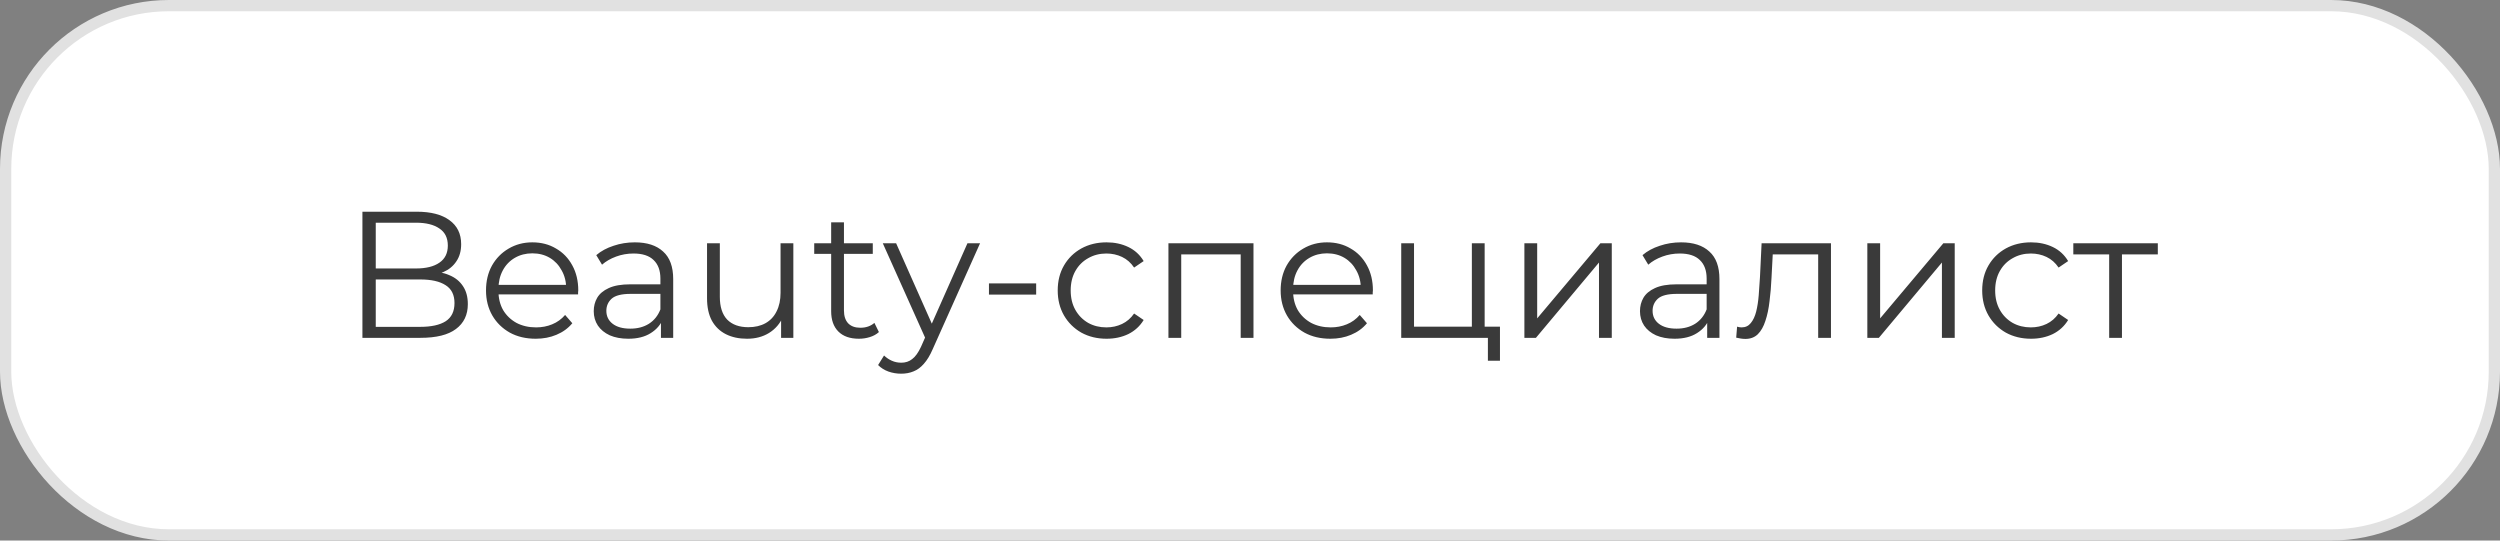
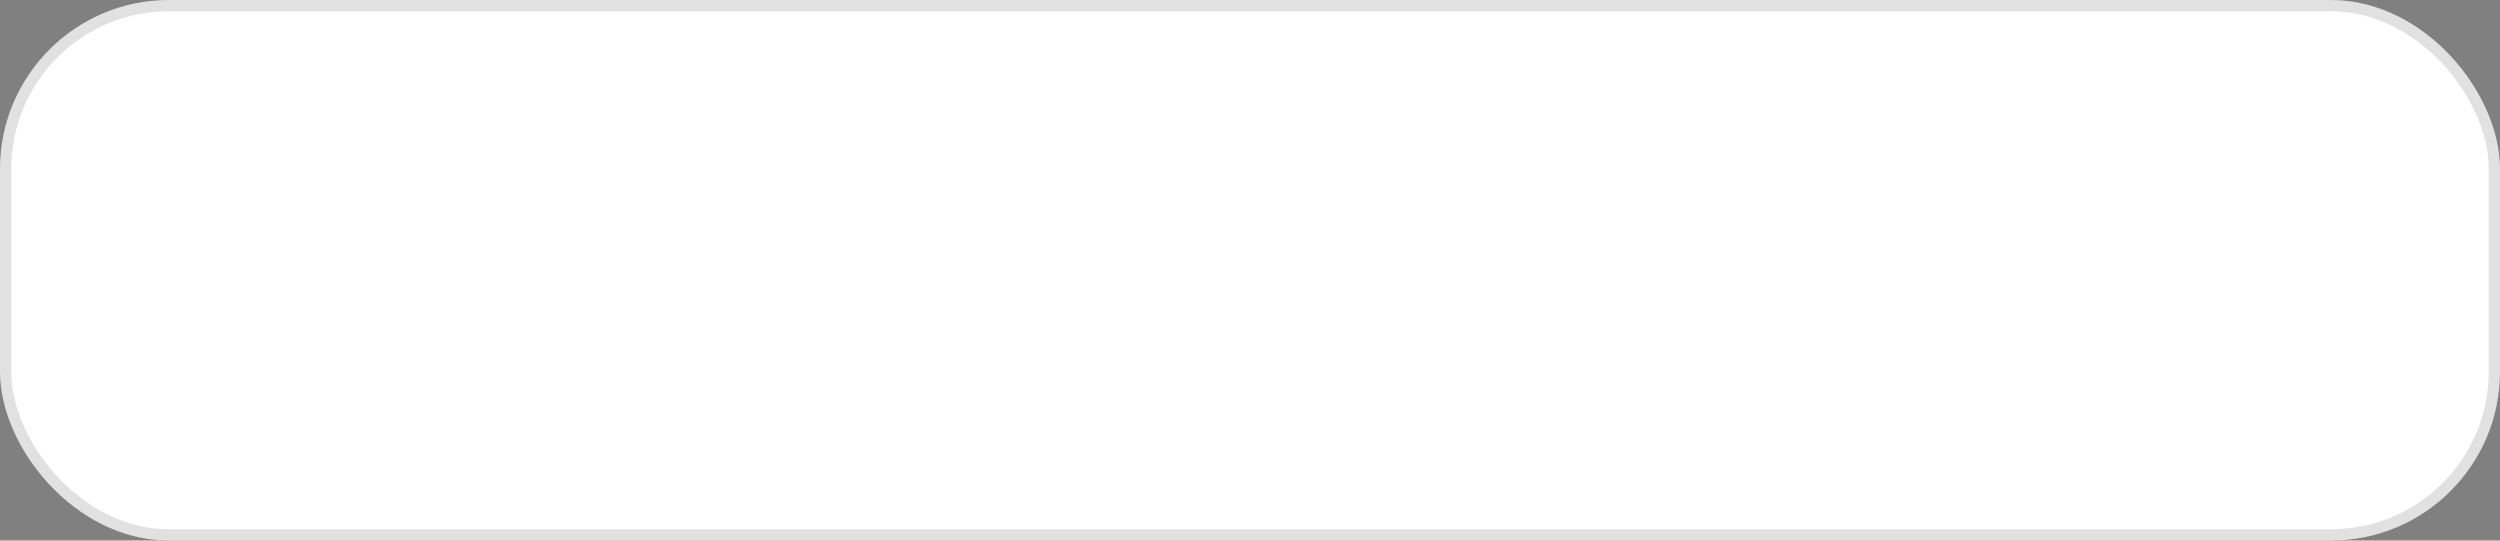
<svg xmlns="http://www.w3.org/2000/svg" width="222" height="48" viewBox="0 0 222 48" fill="none">
  <rect x="0" y="0" width="222" height="48" fill="#808080" stroke="none" />
  <rect x="0.5" y="0.5" width="221" height="47" rx="14.5" fill="white" />
-   <path d="M32.183 30V18.8H37.015C38.263 18.8 39.229 19.051 39.911 19.552C40.605 20.053 40.951 20.763 40.951 21.68C40.951 22.288 40.807 22.8 40.519 23.216C40.242 23.632 39.858 23.947 39.367 24.16C38.887 24.373 38.359 24.48 37.783 24.48L38.055 24.096C38.77 24.096 39.383 24.208 39.895 24.432C40.418 24.645 40.823 24.971 41.111 25.408C41.399 25.835 41.543 26.368 41.543 27.008C41.543 27.957 41.191 28.693 40.487 29.216C39.794 29.739 38.743 30 37.335 30H32.183ZM33.367 29.024H37.319C38.301 29.024 39.053 28.859 39.575 28.528C40.098 28.187 40.359 27.648 40.359 26.912C40.359 26.187 40.098 25.659 39.575 25.328C39.053 24.987 38.301 24.816 37.319 24.816H33.239V23.84H36.935C37.831 23.84 38.525 23.669 39.015 23.328C39.517 22.987 39.767 22.48 39.767 21.808C39.767 21.125 39.517 20.619 39.015 20.288C38.525 19.947 37.831 19.776 36.935 19.776H33.367V29.024ZM47.574 30.08C46.699 30.08 45.931 29.899 45.27 29.536C44.608 29.163 44.091 28.656 43.718 28.016C43.344 27.365 43.158 26.624 43.158 25.792C43.158 24.96 43.334 24.224 43.686 23.584C44.048 22.944 44.539 22.443 45.158 22.08C45.787 21.707 46.491 21.52 47.27 21.52C48.059 21.52 48.758 21.701 49.366 22.064C49.984 22.416 50.47 22.917 50.822 23.568C51.174 24.208 51.35 24.949 51.35 25.792C51.35 25.845 51.344 25.904 51.334 25.968C51.334 26.021 51.334 26.08 51.334 26.144H44.022V25.296H50.726L50.278 25.632C50.278 25.024 50.145 24.485 49.878 24.016C49.622 23.536 49.27 23.163 48.822 22.896C48.374 22.629 47.856 22.496 47.27 22.496C46.694 22.496 46.176 22.629 45.718 22.896C45.259 23.163 44.902 23.536 44.646 24.016C44.39 24.496 44.262 25.045 44.262 25.664V25.84C44.262 26.48 44.401 27.045 44.678 27.536C44.966 28.016 45.361 28.395 45.862 28.672C46.374 28.939 46.955 29.072 47.606 29.072C48.118 29.072 48.593 28.981 49.03 28.8C49.478 28.619 49.862 28.341 50.182 27.968L50.822 28.704C50.449 29.152 49.979 29.493 49.414 29.728C48.859 29.963 48.246 30.08 47.574 30.08ZM58.692 30V28.144L58.644 27.84V24.736C58.644 24.021 58.441 23.472 58.036 23.088C57.641 22.704 57.049 22.512 56.26 22.512C55.716 22.512 55.198 22.603 54.708 22.784C54.217 22.965 53.801 23.205 53.46 23.504L52.948 22.656C53.374 22.293 53.886 22.016 54.484 21.824C55.081 21.621 55.71 21.52 56.372 21.52C57.46 21.52 58.297 21.792 58.884 22.336C59.481 22.869 59.78 23.685 59.78 24.784V30H58.692ZM55.796 30.08C55.166 30.08 54.617 29.979 54.148 29.776C53.689 29.563 53.337 29.275 53.092 28.912C52.846 28.539 52.724 28.112 52.724 27.632C52.724 27.195 52.825 26.8 53.028 26.448C53.241 26.085 53.582 25.797 54.052 25.584C54.532 25.36 55.172 25.248 55.972 25.248H58.868V26.096H56.004C55.193 26.096 54.628 26.24 54.308 26.528C53.998 26.816 53.844 27.173 53.844 27.6C53.844 28.08 54.03 28.464 54.404 28.752C54.777 29.04 55.3 29.184 55.972 29.184C56.612 29.184 57.161 29.04 57.62 28.752C58.089 28.453 58.43 28.027 58.644 27.472L58.9 28.256C58.686 28.811 58.313 29.253 57.78 29.584C57.257 29.915 56.596 30.08 55.796 30.08ZM66.337 30.08C65.623 30.08 64.999 29.947 64.465 29.68C63.932 29.413 63.516 29.013 63.217 28.48C62.929 27.947 62.785 27.28 62.785 26.48V21.6H63.921V26.352C63.921 27.248 64.14 27.925 64.577 28.384C65.025 28.832 65.649 29.056 66.449 29.056C67.036 29.056 67.543 28.939 67.969 28.704C68.407 28.459 68.737 28.107 68.961 27.648C69.196 27.189 69.313 26.64 69.313 26V21.6H70.449V30H69.361V27.696L69.537 28.112C69.271 28.731 68.855 29.216 68.289 29.568C67.735 29.909 67.084 30.08 66.337 30.08ZM76.271 30.08C75.482 30.08 74.874 29.867 74.447 29.44C74.021 29.013 73.807 28.411 73.807 27.632V19.744H74.943V27.568C74.943 28.059 75.066 28.437 75.311 28.704C75.567 28.971 75.93 29.104 76.399 29.104C76.901 29.104 77.317 28.96 77.647 28.672L78.047 29.488C77.823 29.691 77.551 29.84 77.231 29.936C76.922 30.032 76.602 30.08 76.271 30.08ZM72.303 22.544V21.6H77.503V22.544H72.303ZM80.023 33.184C79.628 33.184 79.25 33.12 78.887 32.992C78.535 32.864 78.231 32.672 77.975 32.416L78.503 31.568C78.716 31.771 78.946 31.925 79.191 32.032C79.447 32.149 79.73 32.208 80.039 32.208C80.412 32.208 80.732 32.101 80.999 31.888C81.276 31.685 81.538 31.323 81.783 30.8L82.327 29.568L82.455 29.392L85.911 21.6H87.031L82.823 31.008C82.588 31.552 82.327 31.984 82.039 32.304C81.762 32.624 81.458 32.848 81.127 32.976C80.796 33.115 80.428 33.184 80.023 33.184ZM82.263 30.24L78.391 21.6H79.575L82.999 29.312L82.263 30.24ZM87.819 26.16V25.168H92.011V26.16H87.819ZM98.261 30.08C97.429 30.08 96.682 29.899 96.021 29.536C95.37 29.163 94.858 28.656 94.485 28.016C94.112 27.365 93.925 26.624 93.925 25.792C93.925 24.949 94.112 24.208 94.485 23.568C94.858 22.928 95.37 22.427 96.021 22.064C96.682 21.701 97.429 21.52 98.261 21.52C98.976 21.52 99.621 21.659 100.197 21.936C100.773 22.213 101.226 22.629 101.557 23.184L100.709 23.76C100.421 23.333 100.064 23.019 99.637 22.816C99.21 22.613 98.746 22.512 98.245 22.512C97.648 22.512 97.109 22.651 96.629 22.928C96.149 23.195 95.77 23.573 95.493 24.064C95.216 24.555 95.077 25.131 95.077 25.792C95.077 26.453 95.216 27.029 95.493 27.52C95.77 28.011 96.149 28.395 96.629 28.672C97.109 28.939 97.648 29.072 98.245 29.072C98.746 29.072 99.21 28.971 99.637 28.768C100.064 28.565 100.421 28.256 100.709 27.84L101.557 28.416C101.226 28.96 100.773 29.376 100.197 29.664C99.621 29.941 98.976 30.08 98.261 30.08ZM103.757 30V21.6H111.309V30H110.173V22.288L110.461 22.592H104.605L104.893 22.288V30H103.757ZM118.138 30.08C117.263 30.08 116.495 29.899 115.834 29.536C115.173 29.163 114.655 28.656 114.282 28.016C113.909 27.365 113.722 26.624 113.722 25.792C113.722 24.96 113.898 24.224 114.25 23.584C114.613 22.944 115.103 22.443 115.722 22.08C116.351 21.707 117.055 21.52 117.834 21.52C118.623 21.52 119.322 21.701 119.93 22.064C120.549 22.416 121.034 22.917 121.386 23.568C121.738 24.208 121.914 24.949 121.914 25.792C121.914 25.845 121.909 25.904 121.898 25.968C121.898 26.021 121.898 26.08 121.898 26.144H114.586V25.296H121.29L120.842 25.632C120.842 25.024 120.709 24.485 120.442 24.016C120.186 23.536 119.834 23.163 119.386 22.896C118.938 22.629 118.421 22.496 117.834 22.496C117.258 22.496 116.741 22.629 116.282 22.896C115.823 23.163 115.466 23.536 115.21 24.016C114.954 24.496 114.826 25.045 114.826 25.664V25.84C114.826 26.48 114.965 27.045 115.242 27.536C115.53 28.016 115.925 28.395 116.426 28.672C116.938 28.939 117.519 29.072 118.17 29.072C118.682 29.072 119.157 28.981 119.594 28.8C120.042 28.619 120.426 28.341 120.746 27.968L121.386 28.704C121.013 29.152 120.543 29.493 119.978 29.728C119.423 29.963 118.81 30.08 118.138 30.08ZM124.429 30V21.6H125.565V29.008H130.701V21.6H131.837V30H124.429ZM132.125 32.032V29.904L132.413 30H130.701V29.008H133.197V32.032H132.125ZM135.366 30V21.6H136.502V28.272L142.118 21.6H143.126V30H141.99V23.312L136.39 30H135.366ZM151.598 30V28.144L151.55 27.84V24.736C151.55 24.021 151.347 23.472 150.942 23.088C150.547 22.704 149.955 22.512 149.166 22.512C148.622 22.512 148.104 22.603 147.614 22.784C147.123 22.965 146.707 23.205 146.366 23.504L145.854 22.656C146.28 22.293 146.792 22.016 147.39 21.824C147.987 21.621 148.616 21.52 149.278 21.52C150.366 21.52 151.203 21.792 151.79 22.336C152.387 22.869 152.686 23.685 152.686 24.784V30H151.598ZM148.702 30.08C148.072 30.08 147.523 29.979 147.054 29.776C146.595 29.563 146.243 29.275 145.998 28.912C145.752 28.539 145.63 28.112 145.63 27.632C145.63 27.195 145.731 26.8 145.934 26.448C146.147 26.085 146.488 25.797 146.958 25.584C147.438 25.36 148.078 25.248 148.878 25.248H151.774V26.096H148.91C148.099 26.096 147.534 26.24 147.214 26.528C146.904 26.816 146.75 27.173 146.75 27.6C146.75 28.08 146.936 28.464 147.31 28.752C147.683 29.04 148.206 29.184 148.878 29.184C149.518 29.184 150.067 29.04 150.526 28.752C150.995 28.453 151.336 28.027 151.55 27.472L151.806 28.256C151.592 28.811 151.219 29.253 150.686 29.584C150.163 29.915 149.502 30.08 148.702 30.08ZM154.174 29.984L154.254 29.008C154.328 29.019 154.398 29.035 154.462 29.056C154.536 29.067 154.6 29.072 154.654 29.072C154.995 29.072 155.267 28.944 155.47 28.688C155.683 28.432 155.843 28.091 155.95 27.664C156.056 27.237 156.131 26.757 156.174 26.224C156.216 25.68 156.254 25.136 156.286 24.592L156.43 21.6H162.59V30H161.454V22.256L161.742 22.592H157.166L157.438 22.24L157.31 24.672C157.278 25.397 157.219 26.091 157.134 26.752C157.059 27.413 156.936 27.995 156.766 28.496C156.606 28.997 156.382 29.392 156.094 29.68C155.806 29.957 155.438 30.096 154.99 30.096C154.862 30.096 154.728 30.085 154.59 30.064C154.462 30.043 154.323 30.016 154.174 29.984ZM165.819 30V21.6H166.955V28.272L172.571 21.6H173.579V30H172.443V23.312L166.843 30H165.819ZM180.355 30.08C179.523 30.08 178.776 29.899 178.115 29.536C177.464 29.163 176.952 28.656 176.579 28.016C176.205 27.365 176.019 26.624 176.019 25.792C176.019 24.949 176.205 24.208 176.579 23.568C176.952 22.928 177.464 22.427 178.115 22.064C178.776 21.701 179.523 21.52 180.355 21.52C181.069 21.52 181.715 21.659 182.291 21.936C182.867 22.213 183.32 22.629 183.651 23.184L182.803 23.76C182.515 23.333 182.157 23.019 181.731 22.816C181.304 22.613 180.84 22.512 180.339 22.512C179.741 22.512 179.203 22.651 178.723 22.928C178.243 23.195 177.864 23.573 177.587 24.064C177.309 24.555 177.171 25.131 177.171 25.792C177.171 26.453 177.309 27.029 177.587 27.52C177.864 28.011 178.243 28.395 178.723 28.672C179.203 28.939 179.741 29.072 180.339 29.072C180.84 29.072 181.304 28.971 181.731 28.768C182.157 28.565 182.515 28.256 182.803 27.84L183.651 28.416C183.32 28.96 182.867 29.376 182.291 29.664C181.715 29.941 181.069 30.08 180.355 30.08ZM187.294 30V22.288L187.582 22.592H184.11V21.6H191.614V22.592H188.142L188.43 22.288V30H187.294Z" fill="#3A3A3A" />
  <rect x="0.5" y="0.5" width="221" height="47" rx="14.5" stroke="#E1E1E1" />
</svg>